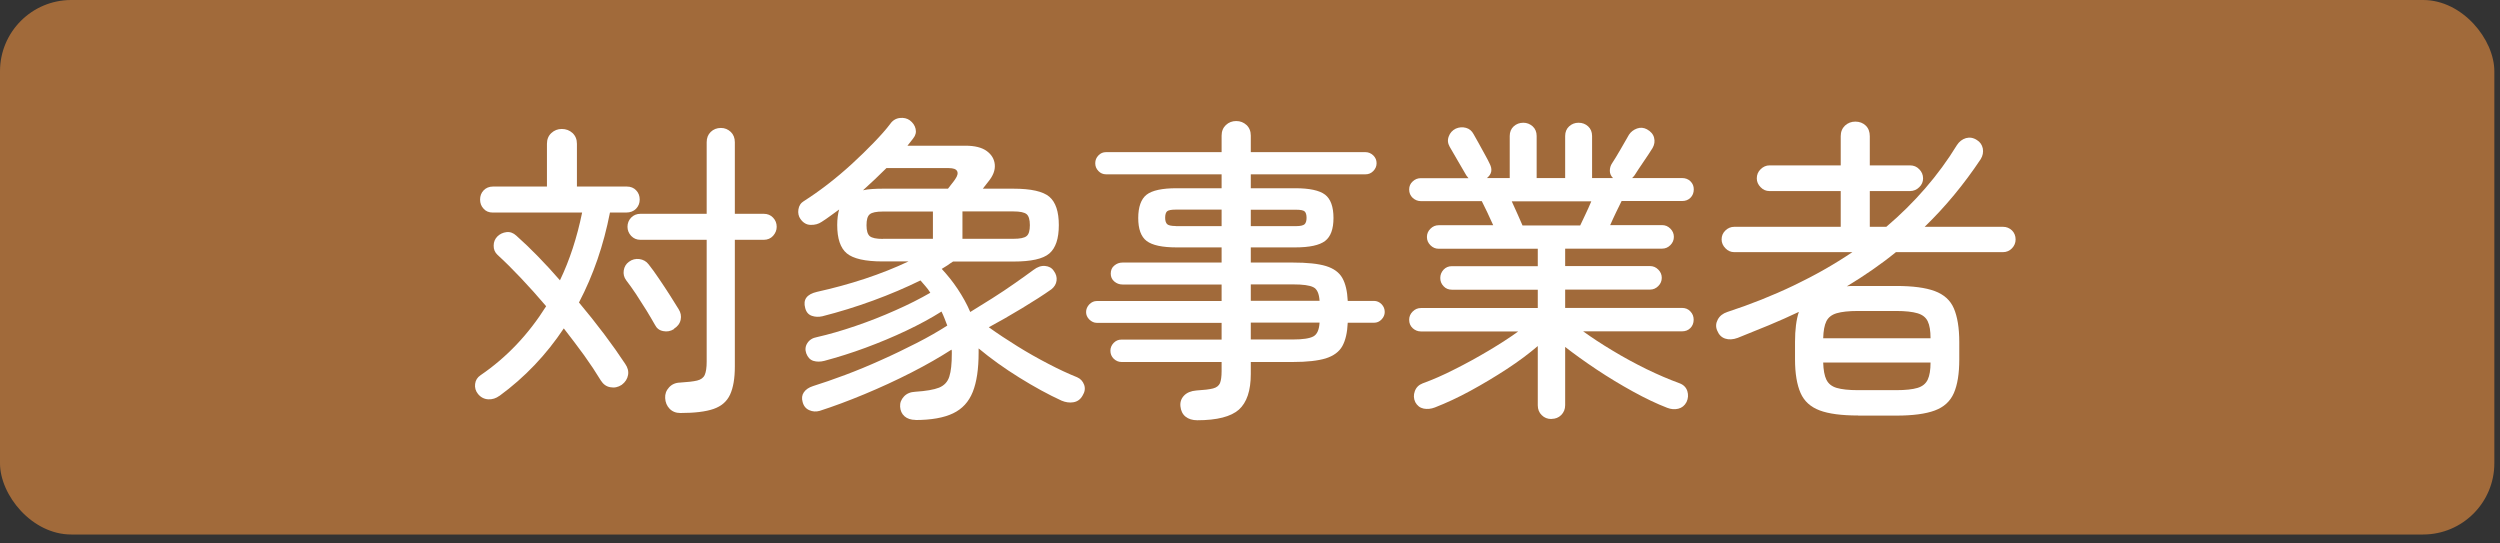
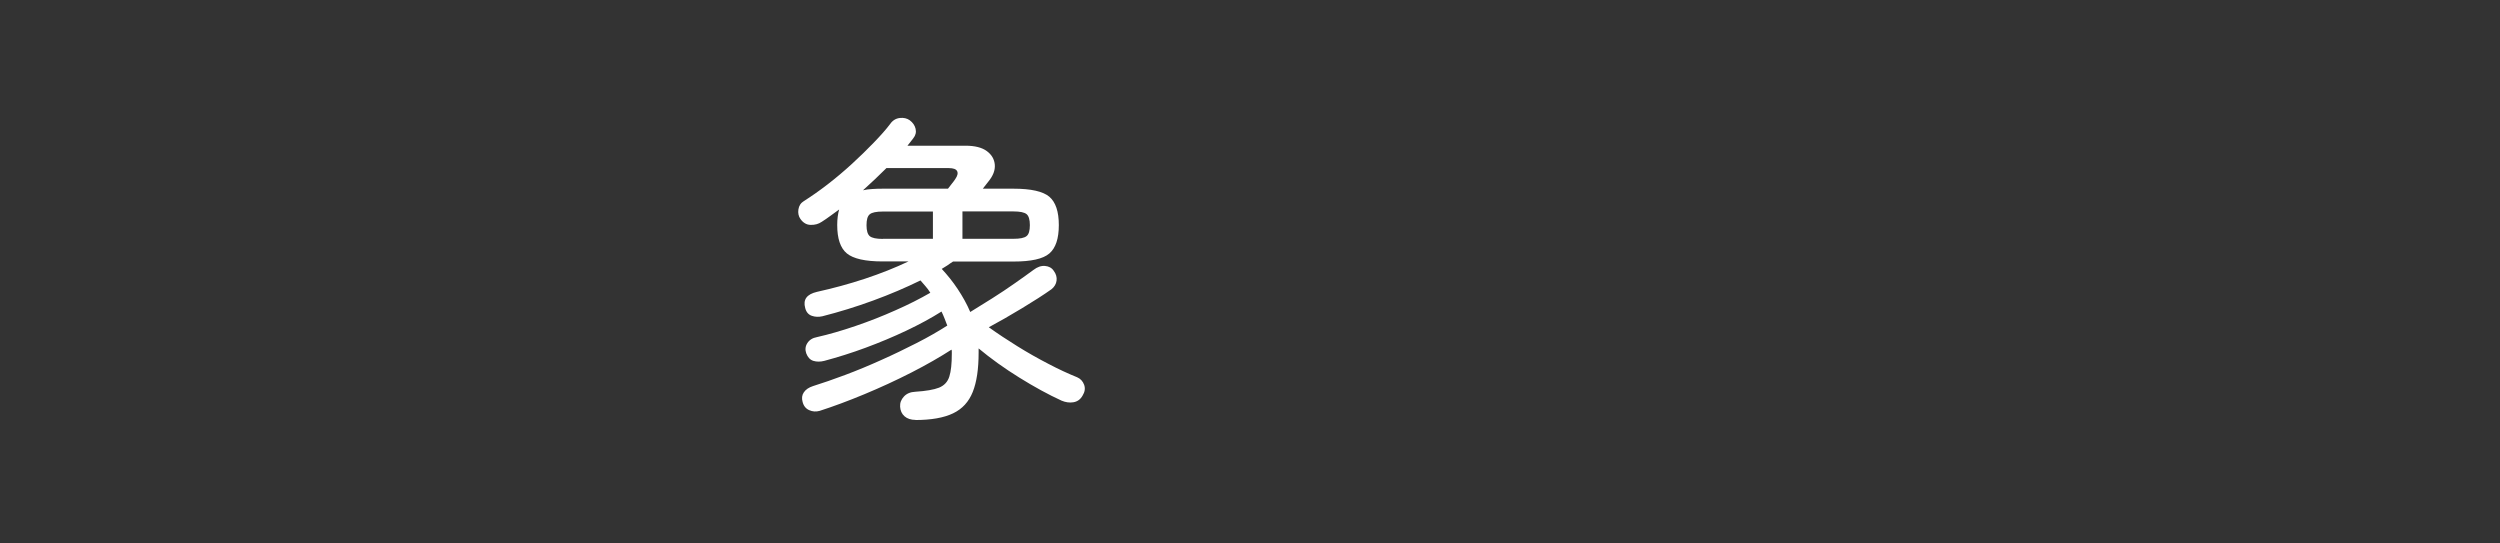
<svg xmlns="http://www.w3.org/2000/svg" width="221px" height="48px" viewBox="0 0 221 48" version="1.1">
  <rect x="0" y="0" width="221" height="48" fill="#333333" stroke="none" />
  <title>h2-taisho</title>
  <g id="h2-taisho" stroke="none" fill="none" fill-rule="evenodd" stroke-width="1">
    <g id="_レイヤー_2">
-       <rect id="Rectangle" fill="#A16A3A" fill-rule="nonzero" x="0" y="0" width="220.5" height="47.25" rx="6.3" />
-       <path d="M44.15,34.99 C43.85,35.21 43.52,35.32 43.16,35.3 C42.8,35.28 42.49,35.12 42.25,34.82 C42.04,34.56 41.96,34.26 42,33.94 C42.04,33.61 42.2,33.36 42.48,33.17 C44.78,31.6 46.71,29.57 48.28,27.07 C47.53,26.19 46.79,25.36 46.05,24.58 C45.31,23.8 44.63,23.12 43.99,22.54 C43.75,22.32 43.63,22.04 43.64,21.71 C43.64,21.38 43.76,21.12 43.96,20.91 C44.18,20.69 44.45,20.56 44.77,20.52 C45.09,20.48 45.38,20.59 45.64,20.83 C46.27,21.39 46.92,22.01 47.57,22.68 C48.22,23.35 48.87,24.05 49.5,24.78 C50.36,22.99 51.01,20.99 51.46,18.79 L43.56,18.79 C43.22,18.79 42.95,18.68 42.75,18.45 C42.54,18.23 42.44,17.96 42.44,17.64 C42.44,17.32 42.54,17.05 42.75,16.83 C42.96,16.61 43.24,16.49 43.59,16.49 L48.35,16.49 L48.35,12.71 C48.35,12.32 48.48,12 48.74,11.76 C49,11.52 49.31,11.4 49.66,11.4 C50.03,11.4 50.35,11.52 50.61,11.76 C50.87,12 51,12.32 51,12.71 L51,16.49 L55.4,16.49 C55.75,16.49 56.03,16.6 56.24,16.83 C56.45,17.05 56.55,17.32 56.55,17.64 C56.55,17.96 56.44,18.23 56.23,18.45 C56.02,18.67 55.72,18.79 55.35,18.79 L53.92,18.79 C53.36,21.67 52.45,24.32 51.18,26.74 C51.96,27.67 52.71,28.61 53.41,29.54 C54.11,30.47 54.73,31.35 55.27,32.17 C55.49,32.49 55.58,32.81 55.52,33.15 C55.46,33.49 55.28,33.78 54.96,34.02 C54.64,34.23 54.31,34.3 53.95,34.23 C53.59,34.17 53.32,33.96 53.11,33.63 C52.68,32.92 52.19,32.18 51.63,31.4 C51.07,30.63 50.47,29.84 49.84,29.03 C48.29,31.36 46.4,33.35 44.16,34.99 L44.15,34.99 Z M59.58,29.09 C59.28,29.28 58.96,29.34 58.63,29.27 C58.29,29.21 58.05,29.02 57.9,28.72 C57.69,28.35 57.44,27.92 57.14,27.43 C56.84,26.95 56.53,26.46 56.22,25.99 C55.91,25.52 55.61,25.11 55.35,24.77 C55.16,24.51 55.09,24.22 55.14,23.9 C55.19,23.58 55.34,23.33 55.6,23.14 C55.88,22.93 56.19,22.86 56.52,22.9 C56.86,22.95 57.13,23.1 57.33,23.36 C57.61,23.71 57.92,24.14 58.25,24.63 C58.58,25.12 58.91,25.61 59.22,26.1 C59.53,26.59 59.78,27 59.99,27.33 C60.18,27.63 60.24,27.94 60.17,28.27 C60.1,28.6 59.9,28.86 59.57,29.07 L59.58,29.09 Z M60.14,36.51 C59.75,36.51 59.43,36.38 59.19,36.13 C58.95,35.88 58.82,35.57 58.8,35.19 C58.78,34.84 58.89,34.52 59.14,34.25 C59.38,33.98 59.71,33.83 60.12,33.82 C60.79,33.78 61.3,33.72 61.63,33.64 C61.96,33.56 62.19,33.39 62.3,33.14 C62.41,32.89 62.47,32.5 62.47,31.98 L62.47,21.2 L56.62,21.2 C56.28,21.2 56.01,21.08 55.79,20.85 C55.58,20.62 55.47,20.35 55.47,20.05 C55.47,19.73 55.58,19.46 55.79,19.24 C56,19.02 56.28,18.9 56.62,18.9 L62.47,18.9 L62.47,12.57 C62.47,12.2 62.59,11.89 62.83,11.66 C63.07,11.43 63.37,11.31 63.73,11.31 C64.07,11.31 64.35,11.43 64.6,11.66 C64.84,11.89 64.96,12.2 64.96,12.57 L64.96,18.9 L67.51,18.9 C67.85,18.9 68.12,19.01 68.34,19.24 C68.55,19.46 68.66,19.73 68.66,20.05 C68.66,20.35 68.55,20.61 68.34,20.85 C68.13,21.08 67.85,21.2 67.51,21.2 L64.96,21.2 L64.96,32.4 C64.96,33.45 64.82,34.27 64.54,34.88 C64.26,35.49 63.77,35.91 63.08,36.15 C62.39,36.39 61.41,36.51 60.14,36.51 L60.14,36.51 Z" id="Shape" fill="#FFFFFF" fill-rule="nonzero" />
      <path d="M80.94,37.12 C80.53,37.12 80.2,37.01 79.96,36.8 C79.72,36.59 79.59,36.3 79.57,35.95 C79.55,35.61 79.66,35.32 79.91,35.05 C80.15,34.79 80.49,34.65 80.92,34.63 C81.85,34.57 82.55,34.45 83.01,34.27 C83.47,34.08 83.77,33.76 83.92,33.29 C84.07,32.82 84.14,32.15 84.14,31.27 L84.14,31.09 C84.14,31.02 84.14,30.96 84.11,30.91 C83.1,31.56 81.92,32.24 80.57,32.93 C79.22,33.62 77.83,34.26 76.41,34.85 C74.99,35.44 73.67,35.93 72.46,36.32 C72.14,36.41 71.83,36.39 71.54,36.26 C71.24,36.13 71.04,35.89 70.95,35.53 C70.86,35.21 70.89,34.93 71.06,34.68 C71.23,34.43 71.5,34.25 71.87,34.13 C72.71,33.87 73.65,33.54 74.7,33.15 C75.74,32.76 76.81,32.32 77.89,31.83 C78.97,31.35 80.02,30.84 81.04,30.32 C82.06,29.8 82.96,29.28 83.74,28.78 C83.66,28.57 83.59,28.37 83.5,28.16 C83.42,27.95 83.33,27.75 83.23,27.54 C82.31,28.12 81.28,28.68 80.12,29.23 C78.96,29.78 77.76,30.28 76.52,30.74 C75.28,31.2 74.06,31.58 72.87,31.9 C72.52,31.99 72.19,31.99 71.9,31.9 C71.61,31.81 71.4,31.58 71.27,31.23 C71.16,30.91 71.19,30.61 71.37,30.33 C71.55,30.05 71.83,29.87 72.22,29.8 C73.28,29.56 74.42,29.23 75.62,28.82 C76.82,28.41 78,27.95 79.16,27.43 C80.32,26.92 81.34,26.4 82.24,25.88 C82.11,25.67 81.97,25.48 81.82,25.31 C81.67,25.13 81.52,24.96 81.37,24.79 C80.08,25.42 78.69,26.02 77.18,26.57 C75.68,27.12 74.18,27.58 72.69,27.96 C72.37,28.03 72.06,28.02 71.77,27.92 C71.47,27.82 71.27,27.59 71.18,27.23 C70.97,26.48 71.32,26.01 72.22,25.8 C73.66,25.48 75.07,25.1 76.46,24.64 C77.85,24.18 79.13,23.67 80.31,23.11 L78.01,23.11 C76.48,23.11 75.43,22.87 74.86,22.4 C74.29,21.93 74.01,21.09 74.01,19.89 C74.01,19.37 74.07,18.91 74.18,18.52 C73.92,18.71 73.66,18.89 73.41,19.08 C73.16,19.27 72.9,19.44 72.64,19.61 C72.36,19.8 72.04,19.89 71.67,19.88 C71.31,19.88 71,19.7 70.76,19.36 C70.59,19.12 70.53,18.83 70.58,18.51 C70.63,18.18 70.79,17.94 71.07,17.77 C71.72,17.36 72.42,16.87 73.16,16.3 C73.9,15.73 74.62,15.12 75.32,14.48 C76.02,13.84 76.66,13.21 77.25,12.6 C77.84,11.99 78.32,11.45 78.69,10.96 C78.91,10.64 79.2,10.47 79.54,10.43 C79.88,10.39 80.18,10.46 80.42,10.63 C80.7,10.84 80.87,11.09 80.94,11.39 C81.01,11.69 80.94,11.97 80.73,12.23 C80.65,12.32 80.58,12.43 80.49,12.54 C80.41,12.65 80.32,12.76 80.22,12.88 L85.34,12.88 C86.18,12.88 86.81,13.04 87.24,13.36 C87.67,13.68 87.9,14.08 87.94,14.56 C87.98,15.05 87.79,15.54 87.38,16.04 L86.88,16.68 L89.6,16.68 C91.15,16.68 92.2,16.92 92.76,17.39 C93.32,17.87 93.6,18.7 93.6,19.9 C93.6,21.1 93.32,21.93 92.76,22.41 C92.2,22.89 91.14,23.12 89.6,23.12 L84.25,23.12 C84.08,23.23 83.91,23.34 83.75,23.46 C83.58,23.57 83.41,23.67 83.25,23.77 C83.75,24.31 84.23,24.9 84.66,25.55 C85.09,26.2 85.47,26.87 85.77,27.58 C86.35,27.23 86.99,26.82 87.7,26.38 C88.41,25.93 89.09,25.48 89.74,25.02 C90.39,24.56 90.93,24.18 91.36,23.86 C91.7,23.6 92.04,23.48 92.38,23.51 C92.72,23.54 92.98,23.68 93.15,23.94 C93.36,24.22 93.44,24.51 93.4,24.81 C93.36,25.11 93.21,25.36 92.95,25.57 C92.26,26.06 91.4,26.61 90.36,27.24 C89.32,27.87 88.34,28.43 87.41,28.93 C88.19,29.49 89.04,30.05 89.94,30.61 C90.84,31.17 91.76,31.69 92.67,32.16 C93.58,32.64 94.43,33.03 95.22,33.35 C95.52,33.48 95.72,33.7 95.84,34.02 C95.95,34.34 95.9,34.65 95.7,34.97 C95.51,35.31 95.24,35.5 94.89,35.56 C94.54,35.62 94.19,35.56 93.85,35.42 C92.67,34.88 91.43,34.2 90.11,33.38 C88.79,32.56 87.59,31.7 86.51,30.8 L86.51,31.16 C86.51,32.62 86.34,33.78 85.99,34.65 C85.64,35.52 85.07,36.15 84.25,36.54 C83.44,36.93 82.32,37.13 80.9,37.13 L80.94,37.12 Z M76.29,16.82 C76.53,16.76 76.8,16.73 77.09,16.71 C77.38,16.69 77.69,16.68 78.03,16.68 L83.8,16.68 C83.91,16.53 84.03,16.38 84.15,16.23 C84.27,16.08 84.37,15.95 84.44,15.84 C84.65,15.54 84.7,15.3 84.61,15.13 C84.52,14.95 84.27,14.86 83.88,14.86 L78.36,14.86 C78.02,15.2 77.68,15.53 77.34,15.85 C77,16.17 76.64,16.5 76.29,16.82 Z M78.05,21.11 L82.47,21.11 L82.47,18.7 L78.05,18.7 C77.47,18.7 77.08,18.78 76.89,18.94 C76.69,19.1 76.6,19.42 76.6,19.91 C76.6,20.4 76.7,20.72 76.89,20.88 C77.09,21.04 77.47,21.12 78.05,21.12 L78.05,21.11 Z M85.08,21.11 L89.59,21.11 C90.17,21.11 90.56,21.03 90.75,20.87 C90.95,20.71 91.04,20.39 91.04,19.9 C91.04,19.41 90.94,19.09 90.75,18.93 C90.55,18.77 90.17,18.69 89.59,18.69 L85.08,18.69 L85.08,21.1 L85.08,21.11 Z" id="Shape" fill="#FFFFFF" fill-rule="nonzero" />
-       <path d="M105.84,37.15 C105.41,37.15 105.06,37.04 104.8,36.83 C104.54,36.62 104.39,36.31 104.35,35.92 C104.31,35.55 104.42,35.23 104.67,34.97 C104.92,34.71 105.28,34.56 105.75,34.52 C106.42,34.48 106.92,34.42 107.23,34.34 C107.54,34.26 107.75,34.1 107.85,33.86 C107.94,33.63 107.99,33.28 107.99,32.81 L107.99,32 L99.14,32 C98.88,32 98.65,31.9 98.45,31.71 C98.25,31.51 98.16,31.28 98.16,31 C98.16,30.74 98.26,30.51 98.45,30.31 C98.65,30.11 98.87,30.02 99.14,30.02 L107.99,30.02 L107.99,28.54 L96.96,28.54 C96.72,28.54 96.5,28.44 96.3,28.25 C96.1,28.05 96.01,27.83 96.01,27.59 C96.01,27.33 96.11,27.1 96.3,26.9 C96.5,26.7 96.72,26.61 96.96,26.61 L107.99,26.61 L107.99,25.15 L99.23,25.15 C98.95,25.15 98.71,25.06 98.5,24.88 C98.29,24.7 98.19,24.47 98.19,24.19 C98.19,23.89 98.29,23.65 98.5,23.48 C98.71,23.3 98.95,23.21 99.23,23.21 L107.99,23.21 L107.99,21.87 L104.01,21.87 C102.74,21.87 101.86,21.68 101.36,21.3 C100.86,20.92 100.62,20.24 100.62,19.27 C100.62,18.3 100.87,17.59 101.36,17.21 C101.85,16.83 102.74,16.64 104.01,16.64 L107.99,16.64 L107.99,15.41 L97.77,15.41 C97.51,15.41 97.28,15.31 97.1,15.12 C96.91,14.92 96.82,14.7 96.82,14.43 C96.82,14.16 96.91,13.94 97.1,13.74 C97.29,13.54 97.51,13.45 97.77,13.45 L107.99,13.45 L107.99,11.99 C107.99,11.6 108.12,11.29 108.37,11.05 C108.62,10.82 108.92,10.7 109.28,10.7 C109.64,10.7 109.94,10.82 110.19,11.05 C110.44,11.28 110.57,11.6 110.57,11.99 L110.57,13.45 L120.71,13.45 C120.97,13.45 121.2,13.55 121.4,13.74 C121.6,13.94 121.69,14.16 121.69,14.43 C121.69,14.7 121.59,14.92 121.4,15.12 C121.2,15.32 120.98,15.41 120.71,15.41 L110.57,15.41 L110.57,16.64 L114.49,16.64 C115.76,16.64 116.64,16.83 117.14,17.21 C117.63,17.59 117.88,18.28 117.88,19.27 C117.88,20.26 117.63,20.92 117.14,21.3 C116.64,21.68 115.76,21.87 114.49,21.87 L110.57,21.87 L110.57,23.21 L114.29,23.21 C115.56,23.21 116.53,23.31 117.22,23.52 C117.9,23.73 118.38,24.08 118.66,24.57 C118.94,25.06 119.1,25.74 119.14,26.6 L121.46,26.6 C121.72,26.6 121.94,26.7 122.13,26.89 C122.32,27.09 122.41,27.31 122.41,27.58 C122.41,27.82 122.32,28.04 122.13,28.24 C121.94,28.44 121.72,28.53 121.46,28.53 L119.14,28.53 C119.1,29.41 118.94,30.1 118.66,30.6 C118.38,31.1 117.89,31.46 117.2,31.68 C116.51,31.89 115.54,32 114.29,32 L110.57,32 L110.57,33.06 C110.57,34.53 110.22,35.58 109.52,36.21 C108.82,36.83 107.59,37.15 105.84,37.15 L105.84,37.15 Z M103.93,19.99 L107.99,19.99 L107.99,18.53 L103.93,18.53 C103.54,18.53 103.29,18.58 103.17,18.68 C103.06,18.78 103,18.97 103,19.25 C103,19.51 103.06,19.7 103.17,19.81 C103.28,19.92 103.53,19.98 103.93,19.98 L103.93,19.99 Z M110.57,19.99 L114.57,19.99 C114.96,19.99 115.21,19.93 115.33,19.82 C115.44,19.71 115.5,19.52 115.5,19.26 C115.5,18.98 115.44,18.79 115.33,18.69 C115.22,18.59 114.97,18.54 114.57,18.54 L110.57,18.54 L110.57,20 L110.57,19.99 Z M110.57,26.59 L116.65,26.59 C116.61,25.96 116.43,25.55 116.1,25.39 C115.77,25.22 115.17,25.14 114.29,25.14 L110.57,25.14 L110.57,26.6 L110.57,26.59 Z M110.57,30.01 L114.29,30.01 C115.17,30.01 115.77,29.92 116.1,29.74 C116.43,29.56 116.61,29.16 116.65,28.52 L110.57,28.52 L110.57,30 L110.57,30.01 Z" id="Shape" fill="#FFFFFF" fill-rule="nonzero" />
-       <path d="M137.14,37.04 C136.8,37.04 136.52,36.93 136.29,36.7 C136.06,36.48 135.94,36.19 135.94,35.83 L135.94,30.59 C135.16,31.26 134.25,31.94 133.21,32.62 C132.17,33.3 131.1,33.94 130,34.54 C128.9,35.14 127.84,35.63 126.84,36.02 C126.5,36.15 126.17,36.18 125.85,36.12 C125.52,36.05 125.28,35.86 125.11,35.55 C124.96,35.23 124.95,34.91 125.07,34.58 C125.19,34.25 125.42,34.02 125.76,33.89 C126.64,33.57 127.59,33.16 128.6,32.64 C129.62,32.13 130.62,31.58 131.61,30.99 C132.6,30.4 133.47,29.84 134.21,29.3 L125.61,29.3 C125.33,29.3 125.09,29.2 124.88,29.01 C124.67,28.81 124.57,28.57 124.57,28.27 C124.57,27.99 124.67,27.75 124.88,27.54 C125.09,27.33 125.33,27.23 125.61,27.23 L135.94,27.23 L135.94,25.61 L128.35,25.61 C128.05,25.61 127.8,25.51 127.61,25.3 C127.41,25.09 127.32,24.85 127.32,24.57 C127.32,24.29 127.42,24.05 127.61,23.84 C127.81,23.63 128.05,23.53 128.35,23.53 L135.94,23.53 L135.94,21.99 L127.18,21.99 C126.9,21.99 126.66,21.89 126.45,21.68 C126.24,21.47 126.14,21.23 126.14,20.95 C126.14,20.67 126.24,20.43 126.45,20.22 C126.66,20.01 126.9,19.91 127.18,19.91 L132,19.91 C131.83,19.54 131.65,19.15 131.47,18.76 C131.28,18.37 131.12,18.04 130.99,17.78 L125.61,17.78 C125.33,17.78 125.09,17.68 124.88,17.49 C124.67,17.29 124.57,17.05 124.57,16.75 C124.57,16.47 124.67,16.23 124.88,16.04 C125.09,15.84 125.33,15.75 125.61,15.75 L129.81,15.75 C129.77,15.69 129.73,15.64 129.68,15.58 C129.63,15.52 129.59,15.46 129.55,15.38 C129.38,15.1 129.16,14.72 128.88,14.23 C128.6,13.75 128.36,13.32 128.15,12.97 C127.98,12.67 127.95,12.37 128.07,12.06 C128.18,11.75 128.39,11.52 128.69,11.37 C128.99,11.24 129.29,11.22 129.59,11.3 C129.89,11.38 130.11,11.57 130.26,11.85 C130.37,12.04 130.52,12.3 130.71,12.65 C130.9,13 131.08,13.34 131.27,13.67 C131.46,14.01 131.6,14.28 131.69,14.48 C131.95,14.98 131.87,15.4 131.44,15.74 L133.46,15.74 L133.46,12.02 C133.46,11.67 133.58,11.38 133.81,11.17 C134.04,10.96 134.33,10.85 134.66,10.85 C134.98,10.85 135.25,10.96 135.49,11.17 C135.72,11.38 135.84,11.67 135.84,12.02 L135.84,15.74 L138.36,15.74 L138.36,12.02 C138.36,11.67 138.48,11.38 138.71,11.17 C138.94,10.96 139.22,10.85 139.54,10.85 C139.88,10.85 140.16,10.96 140.39,11.17 C140.62,11.38 140.74,11.67 140.74,12.02 L140.74,15.74 L142.59,15.74 C142.4,15.55 142.31,15.34 142.31,15.1 C142.31,14.86 142.37,14.63 142.51,14.43 C142.72,14.11 142.97,13.7 143.27,13.18 C143.57,12.67 143.81,12.24 144,11.91 C144.17,11.65 144.41,11.47 144.71,11.36 C145.01,11.25 145.31,11.28 145.59,11.43 C145.93,11.62 146.14,11.86 146.22,12.17 C146.3,12.48 146.26,12.78 146.09,13.08 C145.87,13.43 145.6,13.85 145.28,14.31 C144.96,14.78 144.7,15.17 144.5,15.49 C144.46,15.55 144.39,15.63 144.28,15.74 L148.7,15.74 C149,15.74 149.25,15.84 149.44,16.03 C149.64,16.23 149.73,16.46 149.73,16.74 C149.73,17.04 149.63,17.29 149.44,17.48 C149.24,17.68 149,17.77 148.7,17.77 L143.35,17.77 C143.22,18.03 143.06,18.36 142.87,18.75 C142.68,19.14 142.51,19.52 142.34,19.9 L146.93,19.9 C147.21,19.9 147.45,20 147.66,20.21 C147.87,20.42 147.97,20.66 147.97,20.94 C147.97,21.22 147.87,21.46 147.66,21.67 C147.45,21.88 147.21,21.98 146.93,21.98 L138.36,21.98 L138.36,23.52 L145.86,23.52 C146.14,23.52 146.38,23.62 146.59,23.83 C146.8,24.04 146.9,24.28 146.9,24.56 C146.9,24.84 146.8,25.08 146.59,25.29 C146.38,25.5 146.14,25.6 145.86,25.6 L138.36,25.6 L138.36,27.22 L148.69,27.22 C148.99,27.22 149.24,27.32 149.43,27.53 C149.63,27.74 149.72,27.98 149.72,28.26 C149.72,28.56 149.62,28.81 149.43,29 C149.23,29.2 148.99,29.29 148.69,29.29 L139.95,29.29 C140.7,29.83 141.56,30.4 142.53,30.98 C143.5,31.57 144.5,32.11 145.53,32.62 C146.56,33.12 147.54,33.54 148.47,33.88 C148.82,34.01 149.05,34.24 149.16,34.57 C149.26,34.9 149.24,35.22 149.09,35.54 C148.92,35.86 148.68,36.05 148.36,36.13 C148.04,36.21 147.72,36.18 147.38,36.05 C146.47,35.7 145.46,35.22 144.37,34.62 C143.28,34.02 142.2,33.37 141.15,32.67 C140.1,31.97 139.17,31.3 138.36,30.67 L138.36,35.82 C138.36,36.17 138.24,36.46 138.01,36.69 C137.78,36.92 137.49,37.03 137.16,37.03 L137.14,37.04 Z M134.59,19.93 L139.69,19.93 C139.8,19.69 139.95,19.37 140.14,18.98 C140.33,18.59 140.5,18.2 140.67,17.8 L133.64,17.8 C133.81,18.17 133.98,18.56 134.16,18.95 C134.34,19.34 134.48,19.67 134.59,19.93 Z" id="Shape" fill="#FFFFFF" fill-rule="nonzero" />
-       <path d="M164.25,36.73 C162.79,36.73 161.66,36.58 160.86,36.28 C160.06,35.98 159.49,35.47 159.17,34.74 C158.85,34.01 158.68,33.02 158.68,31.77 L158.68,30.23 C158.68,29.15 158.79,28.26 159.02,27.57 C158.16,27.98 157.28,28.37 156.37,28.75 C155.46,29.12 154.54,29.5 153.61,29.87 C153.2,30.02 152.83,30.04 152.5,29.93 C152.17,29.82 151.94,29.58 151.79,29.2 C151.66,28.88 151.68,28.57 151.85,28.25 C152.02,27.93 152.3,27.71 152.69,27.58 C154.74,26.91 156.7,26.13 158.56,25.24 C160.42,24.35 162.15,23.37 163.75,22.29 L153.31,22.29 C153.01,22.29 152.75,22.18 152.53,21.95 C152.31,21.73 152.19,21.46 152.19,21.17 C152.19,20.85 152.3,20.59 152.53,20.37 C152.75,20.16 153.01,20.05 153.31,20.05 L162.72,20.05 L162.72,16.89 L156.42,16.89 C156.12,16.89 155.86,16.78 155.64,16.55 C155.42,16.33 155.3,16.07 155.3,15.77 C155.3,15.45 155.41,15.18 155.64,14.96 C155.86,14.74 156.13,14.62 156.42,14.62 L162.72,14.62 L162.72,12.04 C162.72,11.65 162.85,11.34 163.1,11.1 C163.35,10.87 163.66,10.75 164.01,10.75 C164.38,10.75 164.69,10.87 164.93,11.1 C165.17,11.33 165.29,11.65 165.29,12.04 L165.29,14.62 L168.85,14.62 C169.17,14.62 169.44,14.73 169.66,14.96 C169.88,15.18 170,15.45 170,15.77 C170,16.07 169.89,16.33 169.66,16.55 C169.44,16.77 169.16,16.89 168.85,16.89 L165.29,16.89 L165.29,20.05 L166.75,20.05 C168,18.99 169.15,17.85 170.19,16.65 C171.23,15.45 172.17,14.17 172.99,12.83 C173.2,12.51 173.46,12.31 173.79,12.21 C174.12,12.12 174.44,12.17 174.76,12.38 C175.04,12.55 175.21,12.8 175.28,13.12 C175.34,13.45 175.28,13.76 175.1,14.06 C173.61,16.3 171.95,18.3 170.14,20.05 L177.06,20.05 C177.38,20.05 177.64,20.16 177.86,20.37 C178.07,20.58 178.18,20.85 178.18,21.17 C178.18,21.47 178.07,21.73 177.86,21.95 C177.65,22.17 177.38,22.29 177.06,22.29 L167.6,22.29 C166.91,22.85 166.2,23.38 165.49,23.87 C164.78,24.36 164.03,24.85 163.26,25.31 C163.41,25.29 163.57,25.28 163.74,25.28 L167.63,25.28 C169.09,25.28 170.22,25.43 171.03,25.73 C171.84,26.03 172.41,26.54 172.72,27.26 C173.03,27.98 173.2,28.97 173.2,30.24 L173.2,31.78 C173.2,33.03 173.04,34.02 172.72,34.75 C172.4,35.48 171.84,35.99 171.03,36.29 C170.22,36.59 169.08,36.74 167.63,36.74 L164.27,36.74 L164.25,36.73 Z M161.17,29.9 L170.66,29.9 C170.66,29.25 170.58,28.75 170.41,28.4 C170.24,28.05 169.94,27.82 169.5,27.69 C169.06,27.56 168.43,27.49 167.61,27.49 L164.25,27.49 C163.43,27.49 162.8,27.56 162.36,27.69 C161.92,27.82 161.62,28.06 161.45,28.4 C161.28,28.75 161.19,29.24 161.17,29.9 L161.17,29.9 Z M164.25,34.49 L167.61,34.49 C168.45,34.49 169.08,34.42 169.51,34.29 C169.94,34.16 170.24,33.92 170.41,33.56 C170.58,33.2 170.66,32.7 170.66,32.05 L161.17,32.05 C161.19,32.7 161.28,33.21 161.45,33.56 C161.62,33.91 161.92,34.16 162.36,34.29 C162.8,34.42 163.43,34.49 164.25,34.49 Z" id="Shape" fill="#FFFFFF" fill-rule="nonzero" />
    </g>
  </g>
</svg>